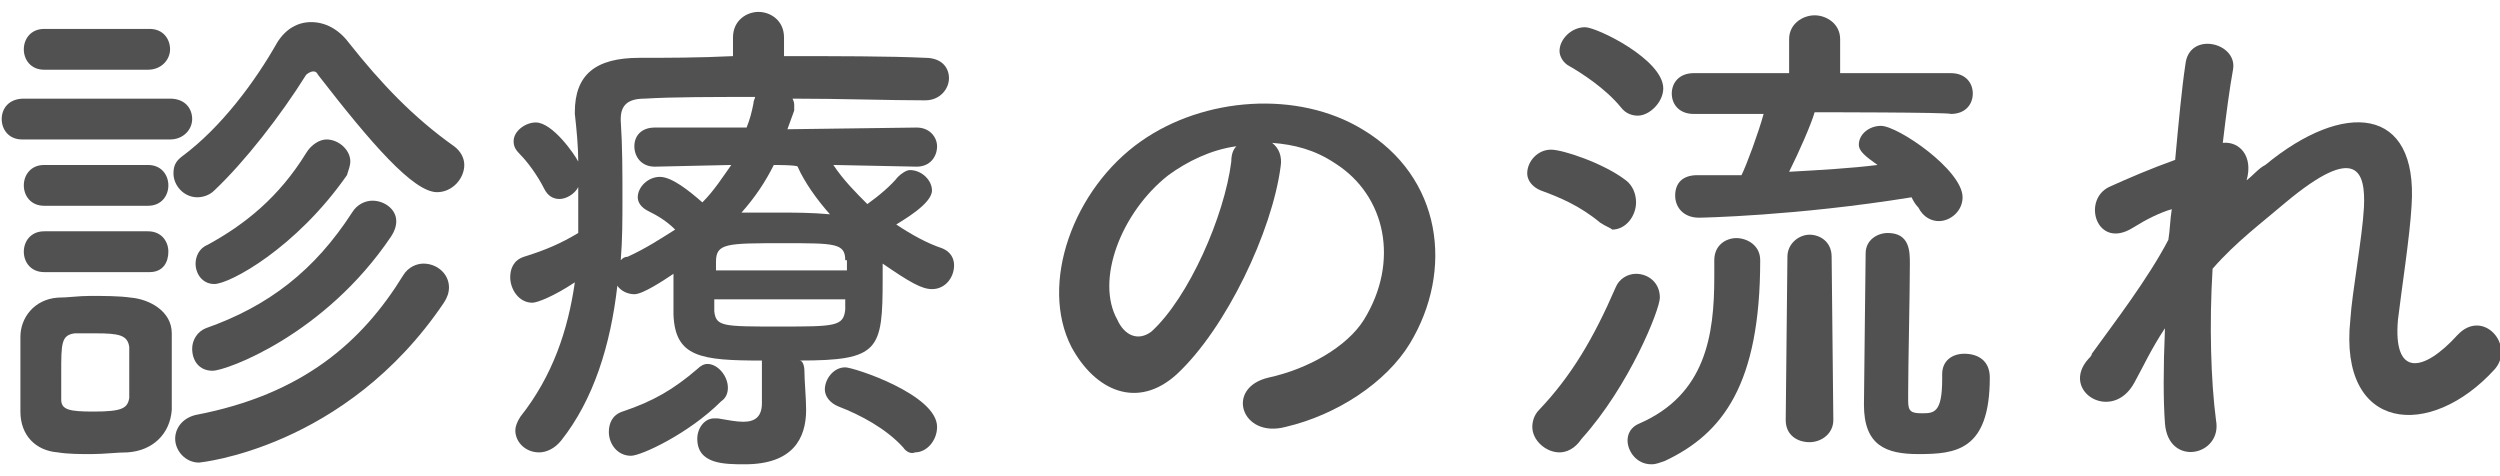
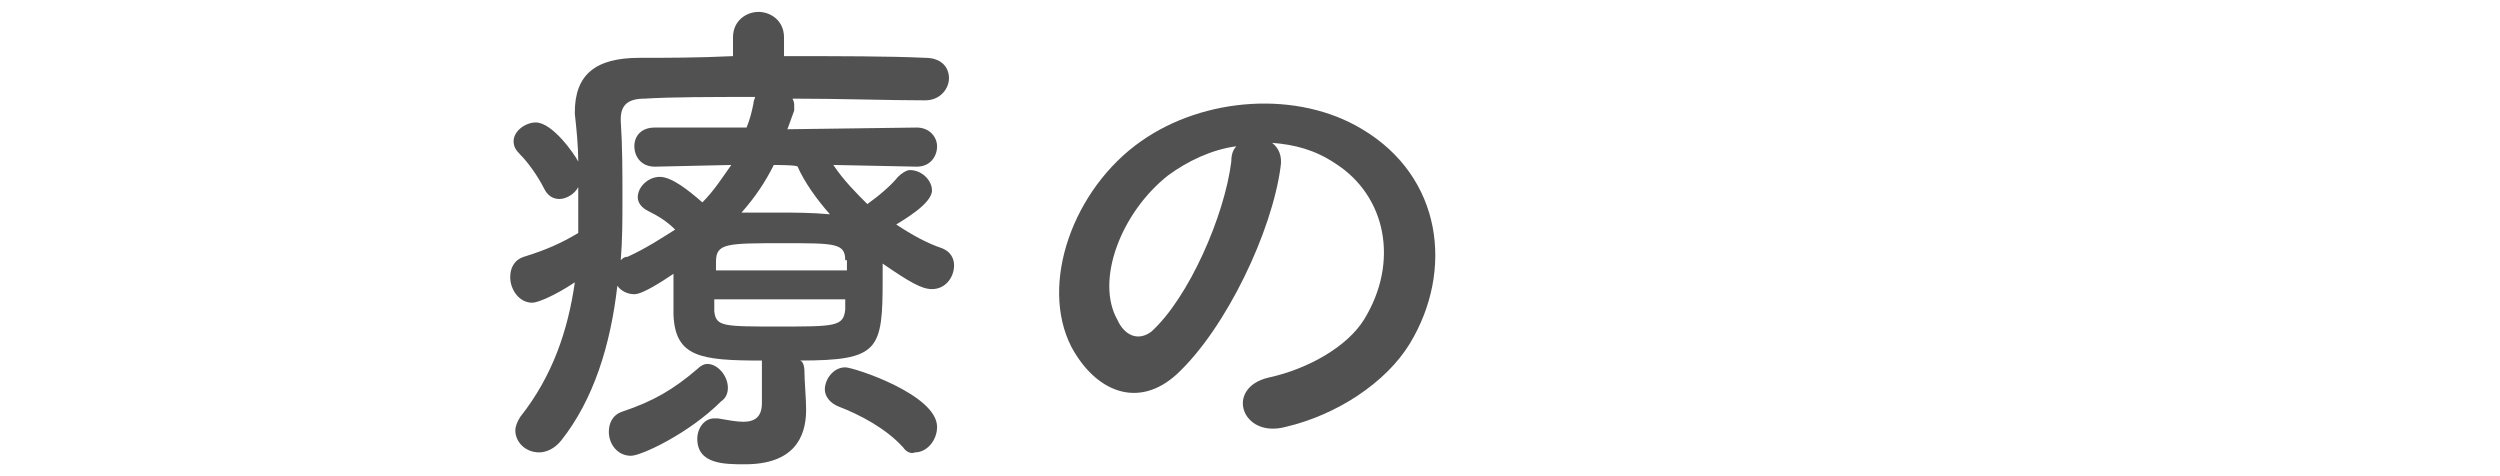
<svg xmlns="http://www.w3.org/2000/svg" version="1.1" id="Layer_2_00000098188796872950270160000007325103458147199386_" x="0px" y="0px" viewBox="0 0 147 28" style="enable-background:new 0 0 147 28;" xml:space="preserve">
  <style type="text/css">
	.st0{fill:#515151;}
</style>
  <g id="contents">
    <g>
-       <path class="st0" d="M1.3,8.2C0.5,8.2,0.1,7.6,0.1,7s0.4-1.2,1.3-1.2H10c0.9,0,1.3,0.6,1.3,1.2S10.8,8.2,10,8.2H1.3z M7.5,26.6    c-0.6,0-1.4,0.1-2.1,0.1s-1.4,0-2-0.1c-1.3-0.1-2.2-1-2.2-2.4c0-0.8,0-1.6,0-2.3s0-1.5,0-2.1c0-1.1,0.8-2.2,2.2-2.3    c0.6,0,1.2-0.1,1.9-0.1c0.8,0,1.7,0,2.4,0.1c1.1,0.1,2.4,0.8,2.4,2.1c0,0.7,0,1.5,0,2.3s0,1.6,0,2.2C10,25.5,9,26.5,7.5,26.6z     M2.6,4.1c-0.8,0-1.2-0.6-1.2-1.2s0.4-1.2,1.2-1.2h6.2c0.8,0,1.2,0.6,1.2,1.2S9.5,4.1,8.7,4.1H2.6z M2.6,12.1    c-0.8,0-1.2-0.6-1.2-1.2s0.4-1.2,1.2-1.2h6.1c0.8,0,1.2,0.6,1.2,1.2s-0.4,1.2-1.2,1.2H2.6z M2.6,16c-0.8,0-1.2-0.6-1.2-1.2    s0.4-1.2,1.2-1.2h6.1c0.8,0,1.2,0.6,1.2,1.2S9.6,16,8.8,16H2.6z M7.6,22c0-0.6,0-1.1,0-1.6c-0.1-0.7-0.6-0.8-2-0.8    c-0.4,0-0.8,0-1.2,0c-0.8,0.1-0.8,0.6-0.8,2.3c0,0.6,0,1.1,0,1.6c0,0.6,0.5,0.7,1.9,0.7c1.7,0,2-0.2,2.1-0.8    C7.6,23.1,7.6,22.6,7.6,22z M18.7,4.4c-0.1-0.2-0.2-0.2-0.3-0.2c-0.1,0-0.3,0.1-0.4,0.2c-1.5,2.4-3.6,5.1-5.4,6.8    c-0.3,0.3-0.7,0.4-1,0.4c-0.8,0-1.4-0.7-1.4-1.4c0-0.4,0.1-0.7,0.5-1C13,7.5,15,4.8,16.3,2.5c0.5-0.8,1.2-1.2,2-1.2    s1.6,0.4,2.2,1.2c1.9,2.4,3.8,4.4,6.2,6.1c0.4,0.3,0.6,0.7,0.6,1.1c0,0.8-0.7,1.6-1.6,1.6C24.3,11.3,21.8,8.4,18.7,4.4z     M11.7,27.2c-0.8,0-1.4-0.7-1.4-1.4c0-0.6,0.4-1.2,1.2-1.4c6.3-1.2,9.8-4.3,12.2-8.2c0.3-0.5,0.8-0.7,1.2-0.7    c0.8,0,1.5,0.6,1.5,1.4c0,0.3-0.1,0.6-0.3,0.9C20.3,26.4,11.7,27.2,11.7,27.2z M12.5,21.8c-0.8,0-1.2-0.6-1.2-1.3    c0-0.5,0.3-1,0.8-1.2c3.7-1.3,6.4-3.4,8.6-6.8c0.3-0.5,0.8-0.7,1.2-0.7c0.7,0,1.4,0.5,1.4,1.2c0,0.3-0.1,0.6-0.3,0.9    C19.1,19.7,13.3,21.8,12.5,21.8z M12.6,16.7c-0.7,0-1.1-0.6-1.1-1.2c0-0.4,0.2-0.9,0.7-1.1c2.2-1.2,4.2-2.8,5.8-5.4    c0.3-0.5,0.8-0.8,1.2-0.8c0.7,0,1.4,0.6,1.4,1.3c0,0.2-0.1,0.5-0.2,0.8C17.4,14.6,13.5,16.7,12.6,16.7z" />
      <path class="st0" d="M47.3,21.8c0,0.6,0.1,1.6,0.1,2.3c0,1.7-0.8,3.2-3.6,3.2c-1.2,0-2.8,0-2.8-1.5c0-0.6,0.4-1.2,1-1.2    c0.1,0,0.2,0,0.2,0c0.6,0.1,1.1,0.2,1.5,0.2c0.7,0,1.1-0.3,1.1-1.1v-2.5c-3.6,0-5.1-0.2-5.2-2.7v-2.4c-0.6,0.4-1.8,1.2-2.3,1.2    c-0.4,0-0.8-0.2-1-0.5c-0.4,3.5-1.4,6.7-3.3,9.1c-0.4,0.5-0.9,0.7-1.3,0.7c-0.8,0-1.4-0.6-1.4-1.3c0-0.2,0.1-0.5,0.3-0.8    c1.9-2.4,2.8-5.1,3.2-7.9c-1.2,0.8-2.2,1.2-2.5,1.2c-0.8,0-1.3-0.8-1.3-1.5c0-0.5,0.2-1,0.8-1.2c1.3-0.4,2.2-0.8,3.2-1.4    c0-0.6,0-1.2,0-1.9v-0.8c-0.2,0.4-0.7,0.7-1.1,0.7c-0.4,0-0.7-0.2-0.9-0.6c-0.4-0.8-1-1.6-1.4-2c-0.3-0.3-0.4-0.5-0.4-0.8    c0-0.6,0.7-1.1,1.3-1.1c1,0,2.3,1.9,2.5,2.3c0-0.9-0.1-1.9-0.2-2.8V6.6c0-2.2,1.2-3.2,3.8-3.2c1.5,0,3.5,0,5.5-0.1V2.2    c0-1,0.8-1.5,1.5-1.5s1.5,0.5,1.5,1.5v1.1c3.1,0,6.2,0,8.3,0.1c1,0,1.4,0.6,1.4,1.2c0,0.6-0.5,1.3-1.4,1.3h0c-2.1,0-5-0.1-7.8-0.1    c0.1,0.2,0.1,0.3,0.1,0.4c0,0.1,0,0.2,0,0.3l-0.4,1.1l7.6-0.1c0.8,0,1.2,0.6,1.2,1.1c0,0.6-0.4,1.2-1.2,1.2h0l-4.9-0.1    c0.6,0.9,1.3,1.6,2,2.3c0.7-0.5,1.4-1.1,1.8-1.6c0.2-0.2,0.5-0.4,0.7-0.4c0.7,0,1.3,0.6,1.3,1.2c0,0.8-1.8,1.8-2.1,2    c0.9,0.6,1.8,1.1,2.7,1.4c0.5,0.2,0.7,0.6,0.7,1c0,0.7-0.5,1.4-1.3,1.4c-0.6,0-1.3-0.4-2.9-1.5v0.9c0,4.2-0.2,4.8-4.9,4.8    C47.3,21.2,47.3,21.8,47.3,21.8z M37.1,26.8c-0.8,0-1.3-0.7-1.3-1.4c0-0.5,0.2-1,0.8-1.2c1.8-0.6,3-1.3,4.4-2.5    c0.2-0.2,0.4-0.3,0.6-0.3c0.6,0,1.2,0.7,1.2,1.4c0,0.3-0.1,0.6-0.4,0.8C40.5,25.5,37.7,26.8,37.1,26.8z M38.5,9.8L38.5,9.8    c-0.8,0-1.2-0.6-1.2-1.2s0.4-1.1,1.2-1.1l5.4,0c0.2-0.5,0.3-0.9,0.4-1.4c0-0.2,0.1-0.3,0.1-0.4c-2.5,0-4.9,0-6.5,0.1    c-1,0-1.4,0.4-1.4,1.2v0.1c0.1,1.5,0.1,3,0.1,4.6c0,1.2,0,2.4-0.1,3.6c0.1-0.1,0.2-0.2,0.4-0.2c1.1-0.5,2-1.1,2.8-1.6    c-0.5-0.5-1-0.8-1.6-1.1c-0.4-0.2-0.6-0.5-0.6-0.8c0-0.6,0.6-1.2,1.3-1.2s1.7,0.8,2.5,1.5c0.7-0.7,1.2-1.5,1.7-2.2L38.5,9.8z     M49.7,15.3c0-1-0.6-1-3.6-1c-3.4,0-4,0-4,1.1v0.5h7.7V15.3z M49.7,17.6H42v0.7c0.1,0.9,0.5,0.9,3.8,0.9s3.8,0,3.9-1    C49.7,18.3,49.7,17.6,49.7,17.6z M45.5,9.7c-0.5,1-1.1,1.9-1.9,2.8c0.7,0,1.4,0,2.1,0c1,0,2,0,3.1,0.1c-0.8-0.9-1.5-1.9-1.9-2.8    C46.9,9.7,45.5,9.7,45.5,9.7z M53.1,26.3c-1-1.1-2.5-1.9-3.8-2.4c-0.5-0.2-0.8-0.6-0.8-1c0-0.6,0.5-1.3,1.2-1.3    c0.5,0,5.4,1.6,5.4,3.5c0,0.8-0.6,1.5-1.3,1.5C53.6,26.7,53.3,26.6,53.1,26.3z" />
      <path class="st0" d="M75.3,9.8c-0.5,3.8-3.2,9.5-6.1,12.2c-2.3,2.1-4.8,1-6.2-1.6c-1.9-3.7,0.1-9.3,4.1-12.1c3.7-2.6,9.2-3,13-0.7    c4.7,2.8,5.4,8.3,2.8,12.6c-1.4,2.3-4.3,4.2-7.3,4.9c-2.6,0.7-3.6-2.3-1-2.9c2.3-0.5,4.6-1.8,5.6-3.4c2.1-3.4,1.3-7.3-1.7-9.2    c-1.2-0.8-2.4-1.1-3.7-1.2C75.2,8.7,75.4,9.2,75.3,9.8z M68.7,10.3c-2.8,2.2-4.3,6.2-3,8.5c0.4,0.9,1.2,1.3,2,0.7    c2.2-2,4.3-6.8,4.7-10c0-0.4,0.1-0.7,0.3-0.9C71.2,8.8,69.8,9.5,68.7,10.3z" />
-       <path class="st0" d="M94.1,13.1c-1.2-1-2.4-1.5-3.5-1.9c-0.5-0.2-0.8-0.6-0.8-1c0-0.7,0.6-1.4,1.4-1.4c0.7,0,3.1,0.8,4.4,1.8    c0.4,0.3,0.6,0.8,0.6,1.3c0,0.8-0.6,1.6-1.4,1.6C94.7,13.4,94.4,13.3,94.1,13.1z M91.7,26.6c-0.8,0-1.6-0.7-1.6-1.5    c0-0.3,0.1-0.7,0.4-1c1.9-2,3.2-4.2,4.5-7.2c0.2-0.5,0.7-0.8,1.2-0.8c0.7,0,1.4,0.5,1.4,1.4c0,0.7-1.8,5.2-4.6,8.3    C92.6,26.4,92.1,26.6,91.7,26.6z M95.3,6.3c-0.9-1.1-2.3-2-3-2.4c-0.4-0.2-0.6-0.6-0.6-0.9c0-0.7,0.7-1.4,1.5-1.4    c0.7,0,4.6,1.9,4.6,3.6c0,0.8-0.8,1.6-1.5,1.6C96,6.8,95.6,6.7,95.3,6.3z M100.8,15.3c0-0.9,0.7-1.3,1.3-1.3s1.4,0.4,1.4,1.3    c0,7.3-2.2,10.2-5.6,11.8c-0.3,0.1-0.5,0.2-0.8,0.2c-0.9,0-1.4-0.8-1.4-1.4c0-0.4,0.2-0.8,0.7-1c3.9-1.7,4.4-5.2,4.4-8.6    C100.8,16.2,100.8,15.3,100.8,15.3z M106.7,6.6c-0.2,0.7-0.9,2.3-1.5,3.5c1.8-0.1,3.6-0.2,5.2-0.4c-0.7-0.5-1.1-0.8-1.1-1.2    c0-0.6,0.6-1.1,1.3-1.1c1,0,4.8,2.6,4.8,4.2c0,0.8-0.7,1.4-1.4,1.4c-0.4,0-0.9-0.2-1.2-0.8c-0.2-0.2-0.3-0.4-0.4-0.6    c-6.8,1.1-12.4,1.2-12.5,1.2c-0.9,0-1.4-0.6-1.4-1.3s0.4-1.2,1.3-1.2h0c0.8,0,1.7,0,2.6,0c0.3-0.6,1-2.5,1.3-3.6h-4.1    c-0.9,0-1.3-0.6-1.3-1.2s0.4-1.2,1.3-1.2h5.6l0-2v0c0-0.9,0.8-1.4,1.5-1.4s1.5,0.5,1.5,1.4v0l0,2h6.5c0.9,0,1.3,0.6,1.3,1.2    s-0.4,1.2-1.3,1.2C114.7,6.6,106.7,6.6,106.7,6.6z M105.1,15.1c0-0.8,0.7-1.3,1.3-1.3s1.3,0.4,1.3,1.3l0.1,9.6    c0,0.8-0.7,1.3-1.4,1.3s-1.4-0.4-1.4-1.3L105.1,15.1z M114.2,22c0-0.8,0.6-1.2,1.3-1.2c0.8,0,1.5,0.4,1.5,1.4c0,4.3-2,4.5-4.2,4.5    c-1.9,0-3.2-0.5-3.2-2.9c0-1,0.1-8.1,0.1-8.9c0-0.8,0.7-1.2,1.3-1.2c1.3,0,1.3,1.1,1.3,1.8c0,1.7-0.1,6-0.1,7.6v0.5    c0,0.6,0.2,0.7,0.8,0.7c0.7,0,1.2,0,1.2-2C114.2,22.3,114.2,22,114.2,22z" />
-       <path class="st0" d="M125.5,22.5c-1.3,2.4-4.4,0.5-2.7-1.4c0.1-0.1,0.2-0.2,0.2-0.3c1.3-1.8,3.3-4.4,4.5-6.7    c0.1-0.6,0.1-1.2,0.2-1.8c-0.7,0.2-1.5,0.6-2.3,1.1c-2.1,1.3-3-1.6-1.4-2.4c1.1-0.5,2.5-1.1,3.9-1.6c0.2-2.2,0.4-4.3,0.6-5.6    c0.2-2,3.1-1.3,2.8,0.3c-0.2,1.1-0.4,2.6-0.6,4.3c1-0.1,1.8,0.8,1.4,2.2c0.4-0.3,0.7-0.7,1.1-0.9c4.6-3.8,9-3.5,8.6,2.4    c-0.1,1.8-0.6,5-0.8,6.7c-0.3,3.4,1.5,3.1,3.5,0.9c1.5-1.6,3.4,0.6,2.2,2c-3.8,4.2-9.2,3.7-8.5-2.9c0.1-1.6,0.7-4.8,0.8-6.6    c0.1-2.1-0.4-3.8-4.6-0.3c-1.4,1.2-2.9,2.3-4.3,3.9c-0.2,3.3-0.1,6.6,0.2,8.9c0.4,2.1-2.8,2.8-3,0.2c-0.1-1.3-0.1-3.3,0-5.6    C126.5,20.5,126,21.6,125.5,22.5L125.5,22.5z" />
    </g>
  </g>
</svg>